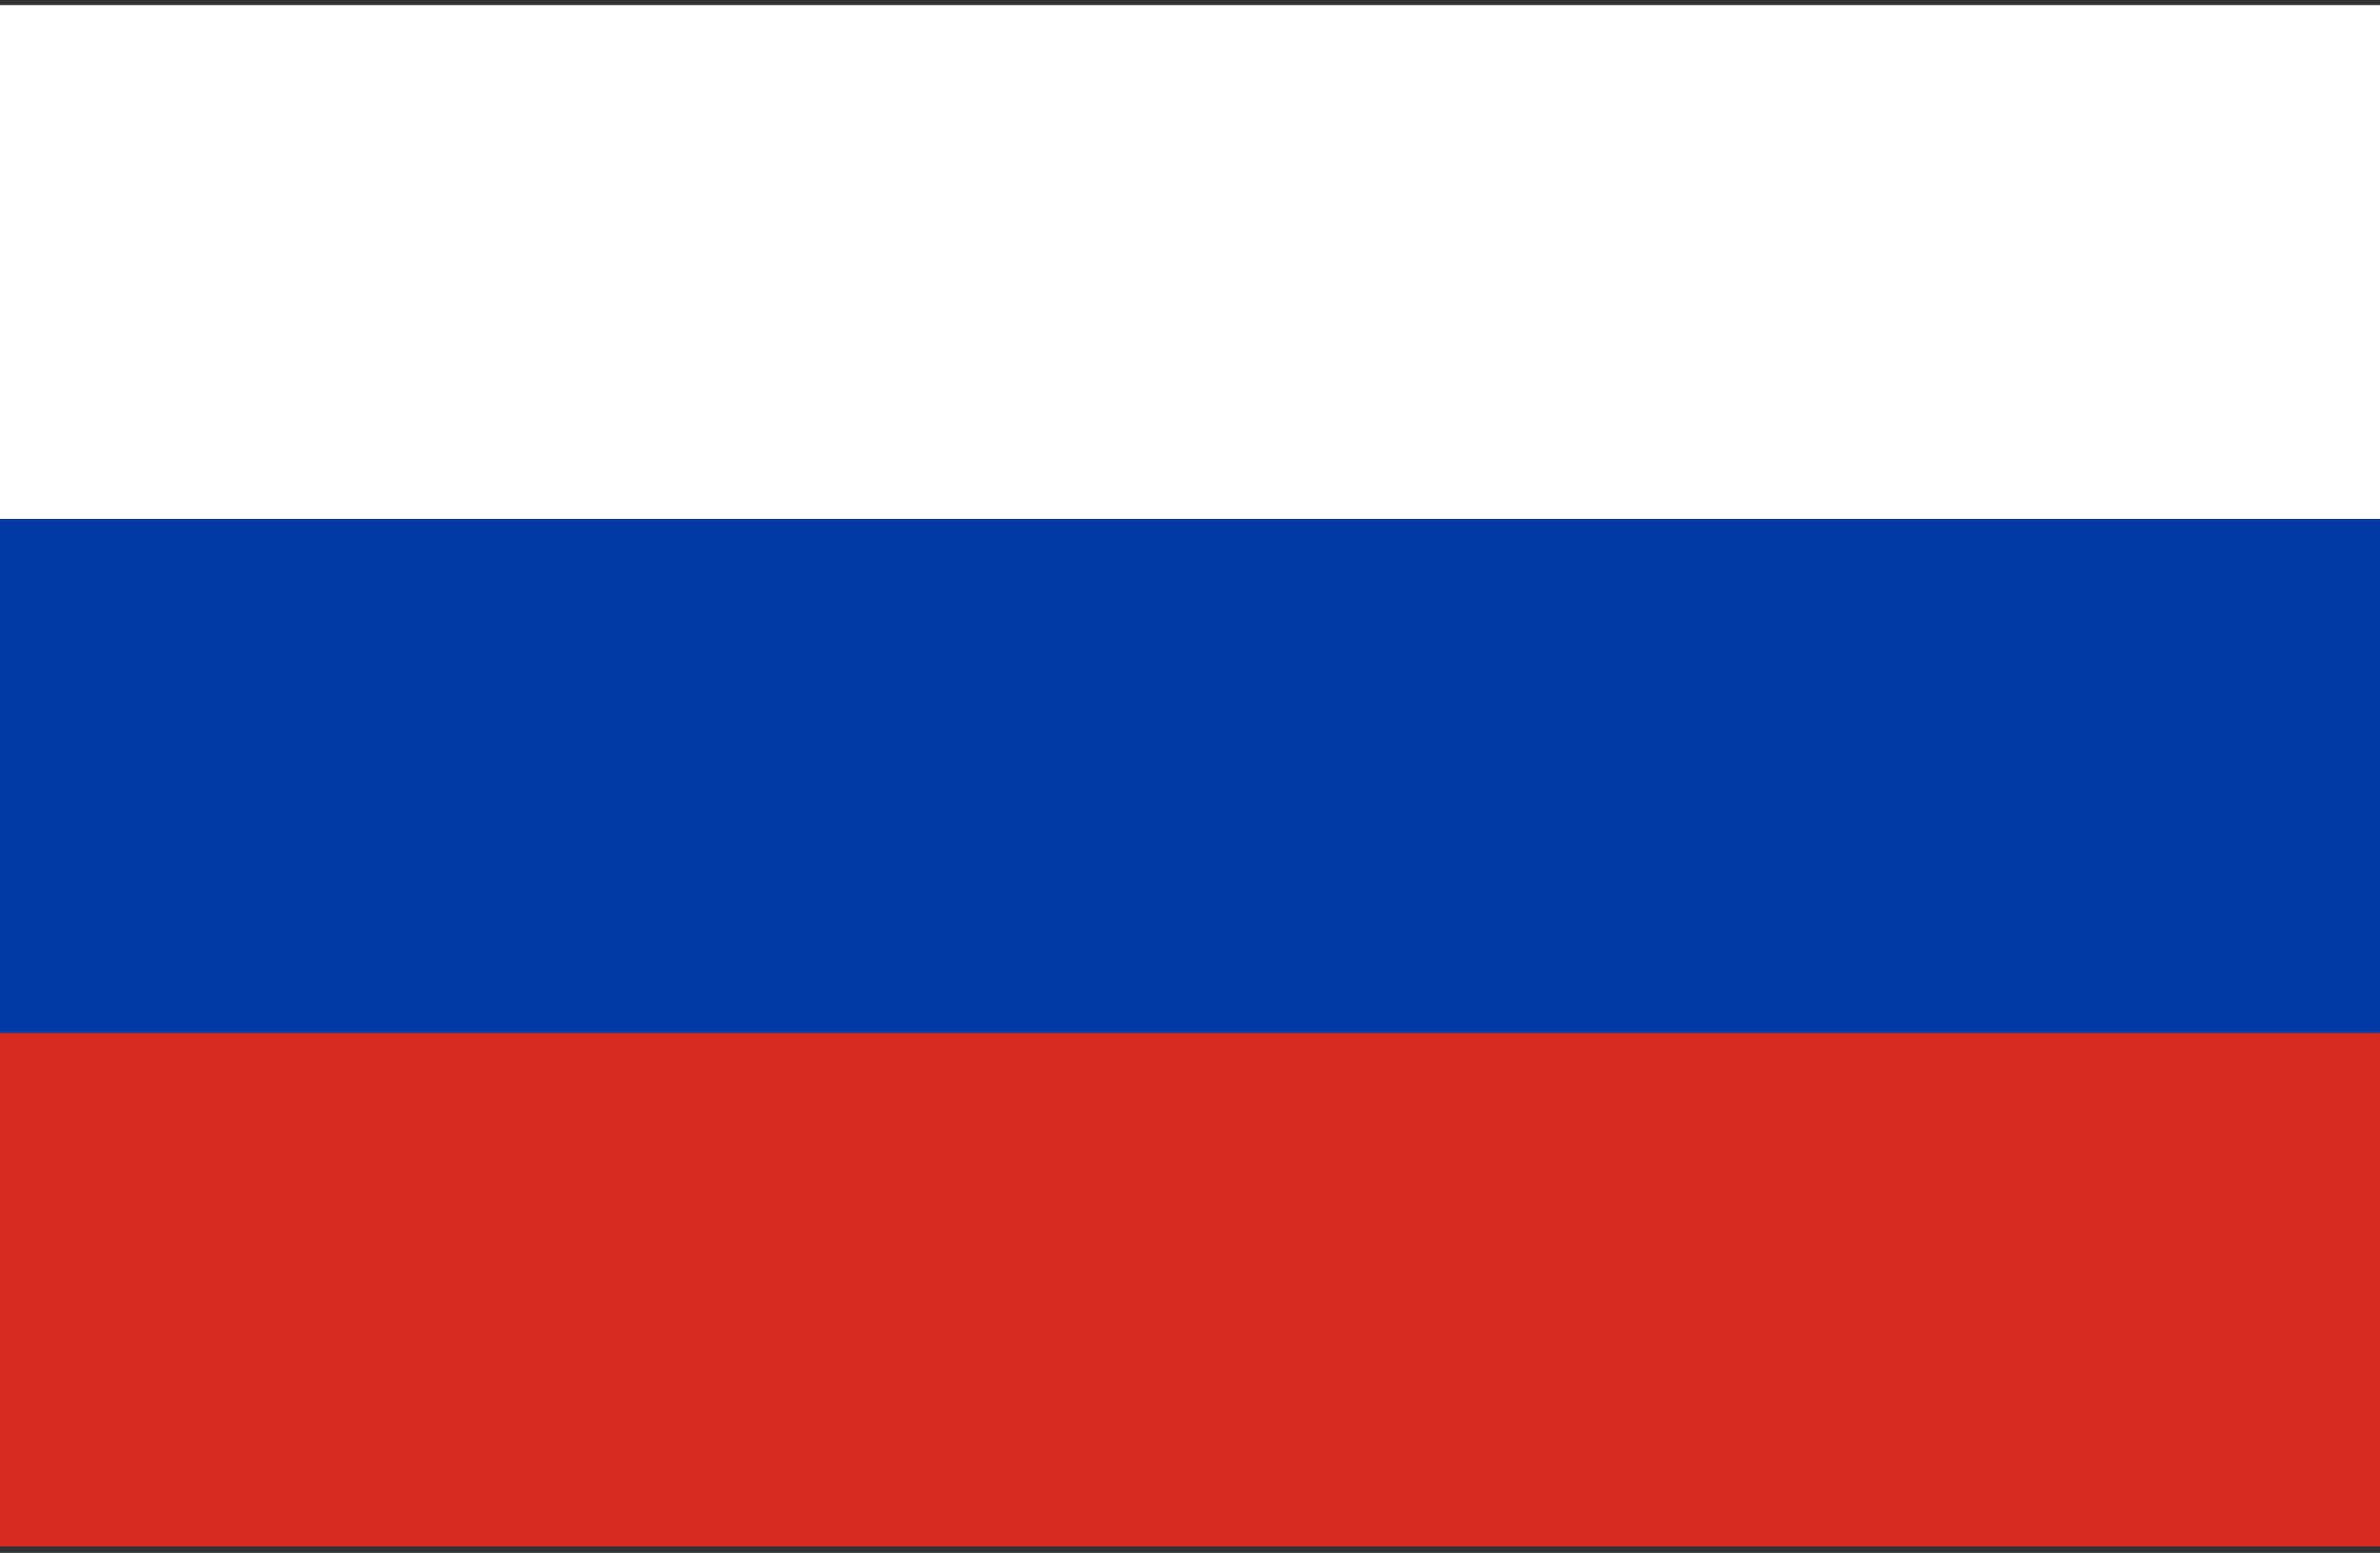
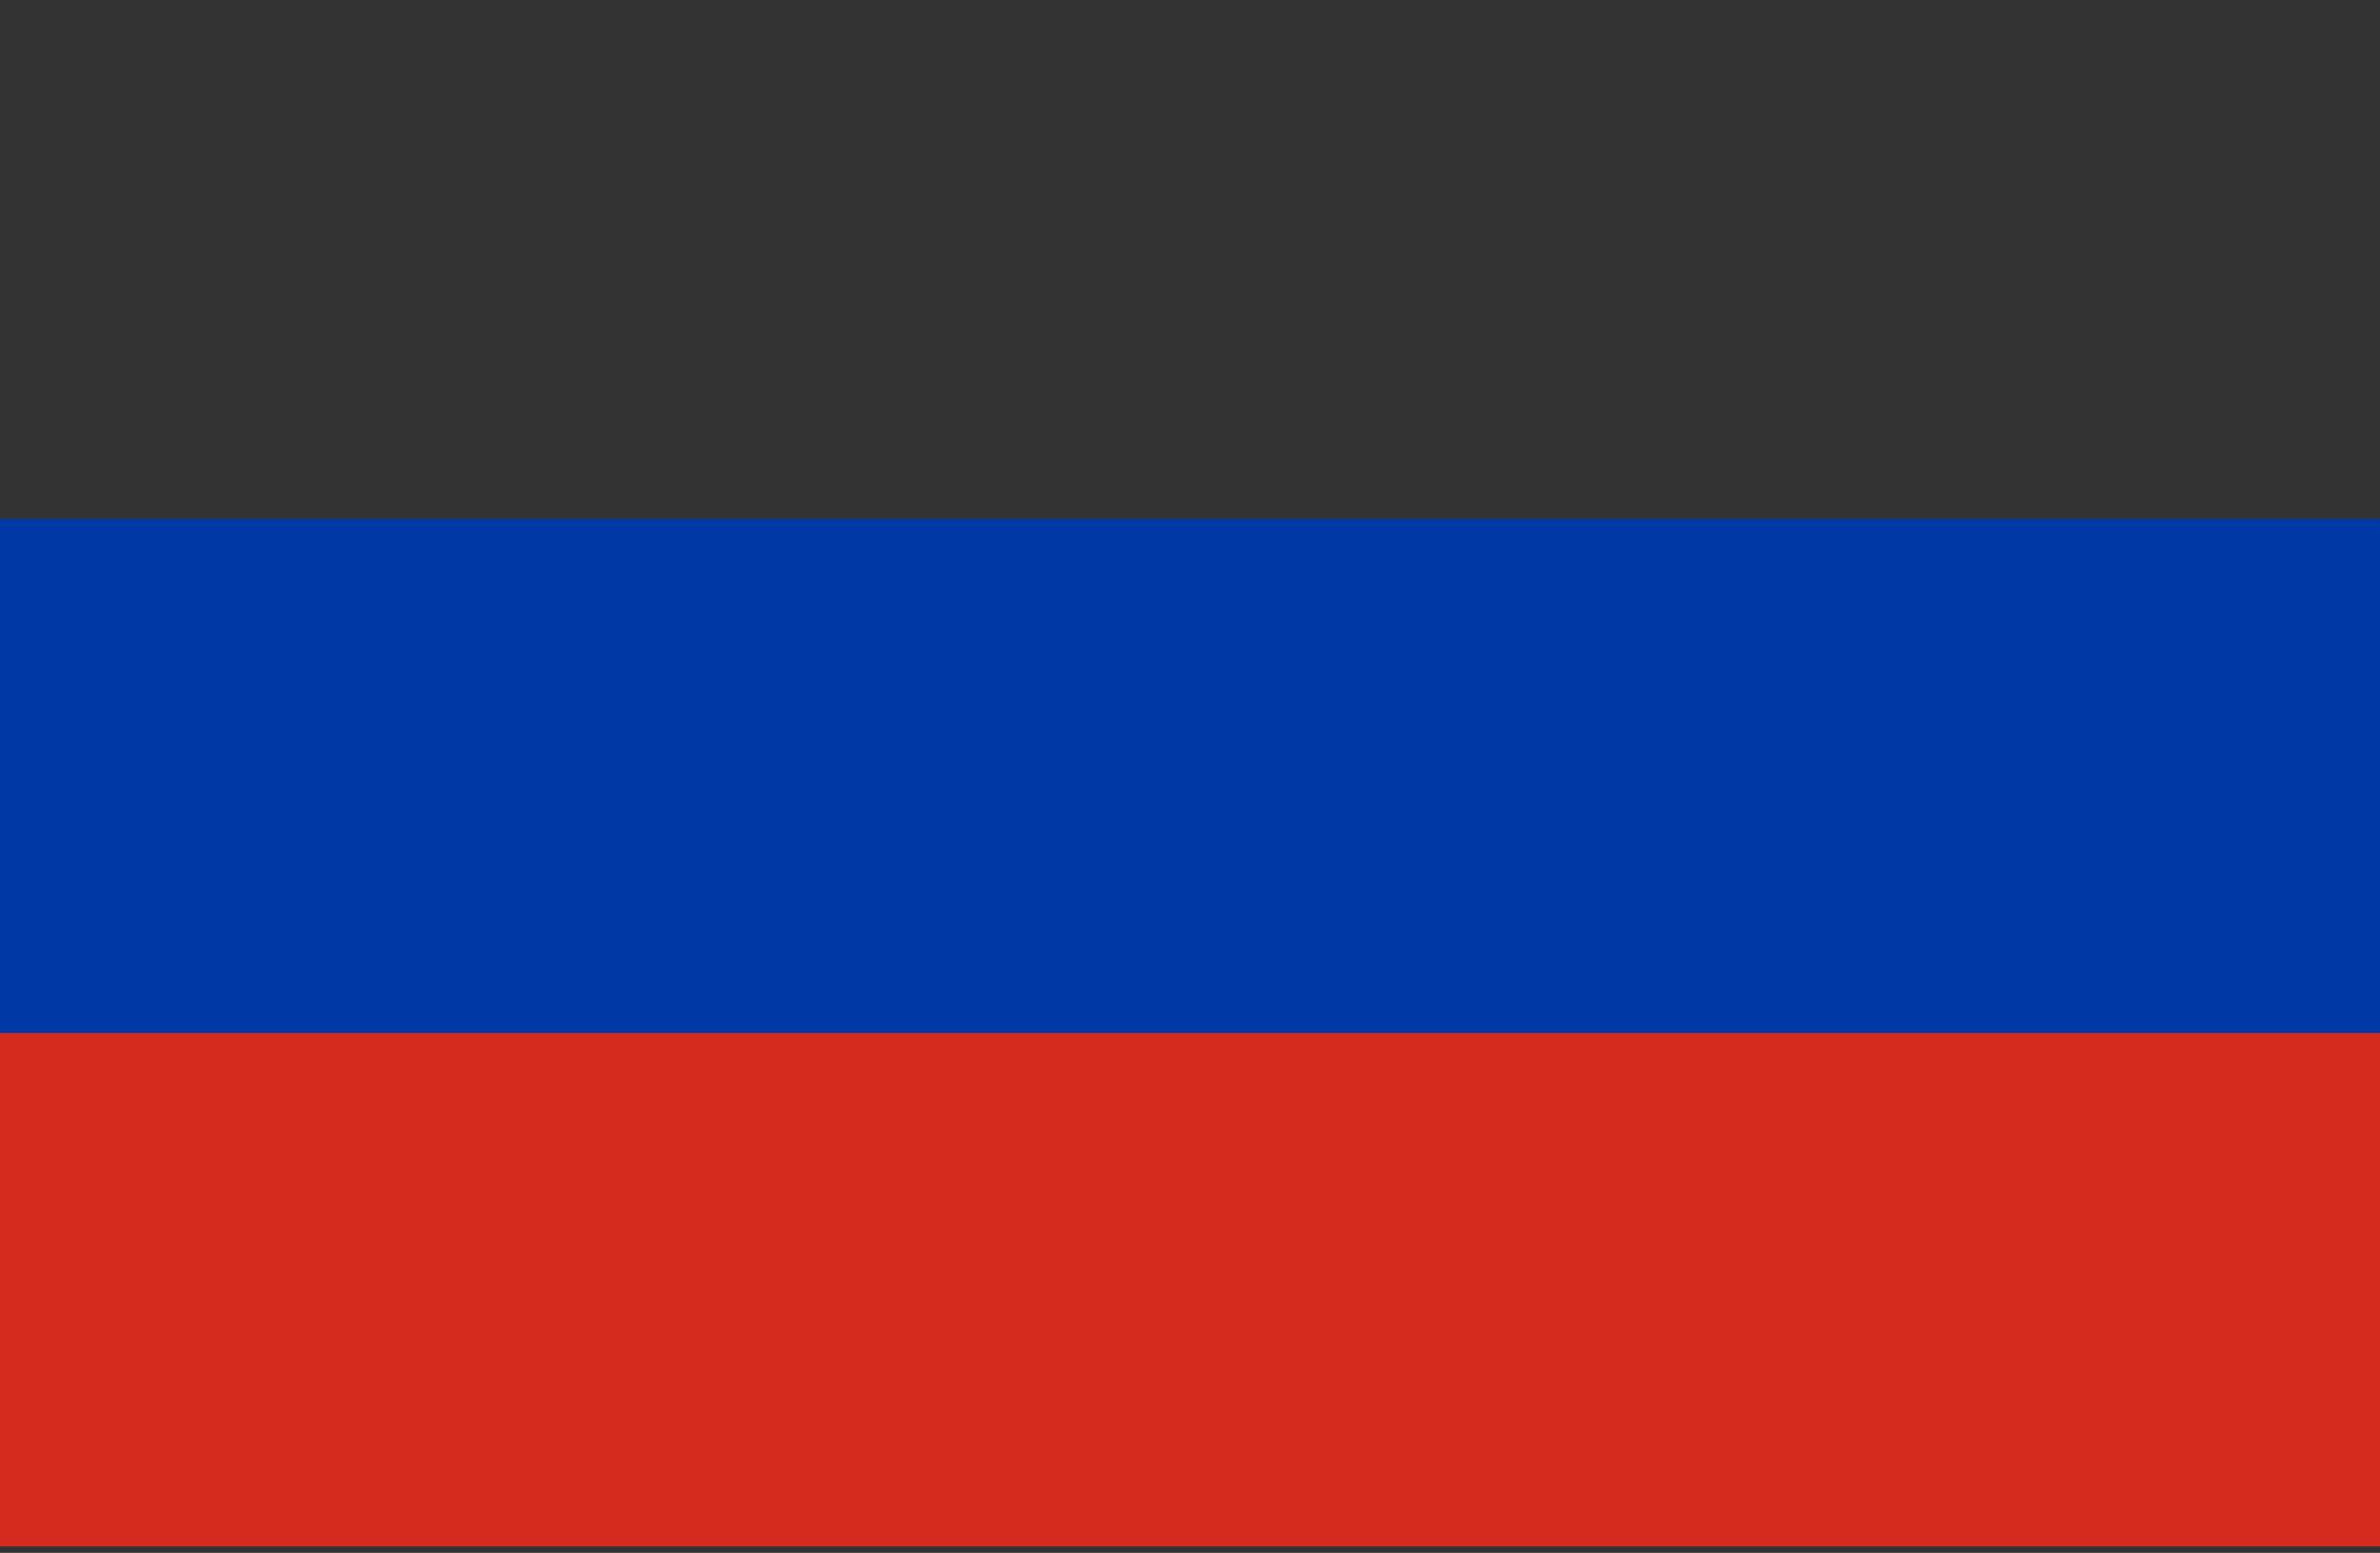
<svg xmlns="http://www.w3.org/2000/svg" width="512" height="334" viewBox="0 0 512 334">
  <rect x="0" y="0" width="512" height="334" fill="#333333" stroke="none" />
  <g fill="none">
-     <path fill="#FFF" d="M0 1.097h512v110.537H0z" />
    <path fill="#D52B1E" d="M0 222.08h512v110.537H0z" />
    <path fill="#0039A6" d="M0 111.634h512v110.537H0z" />
  </g>
</svg>